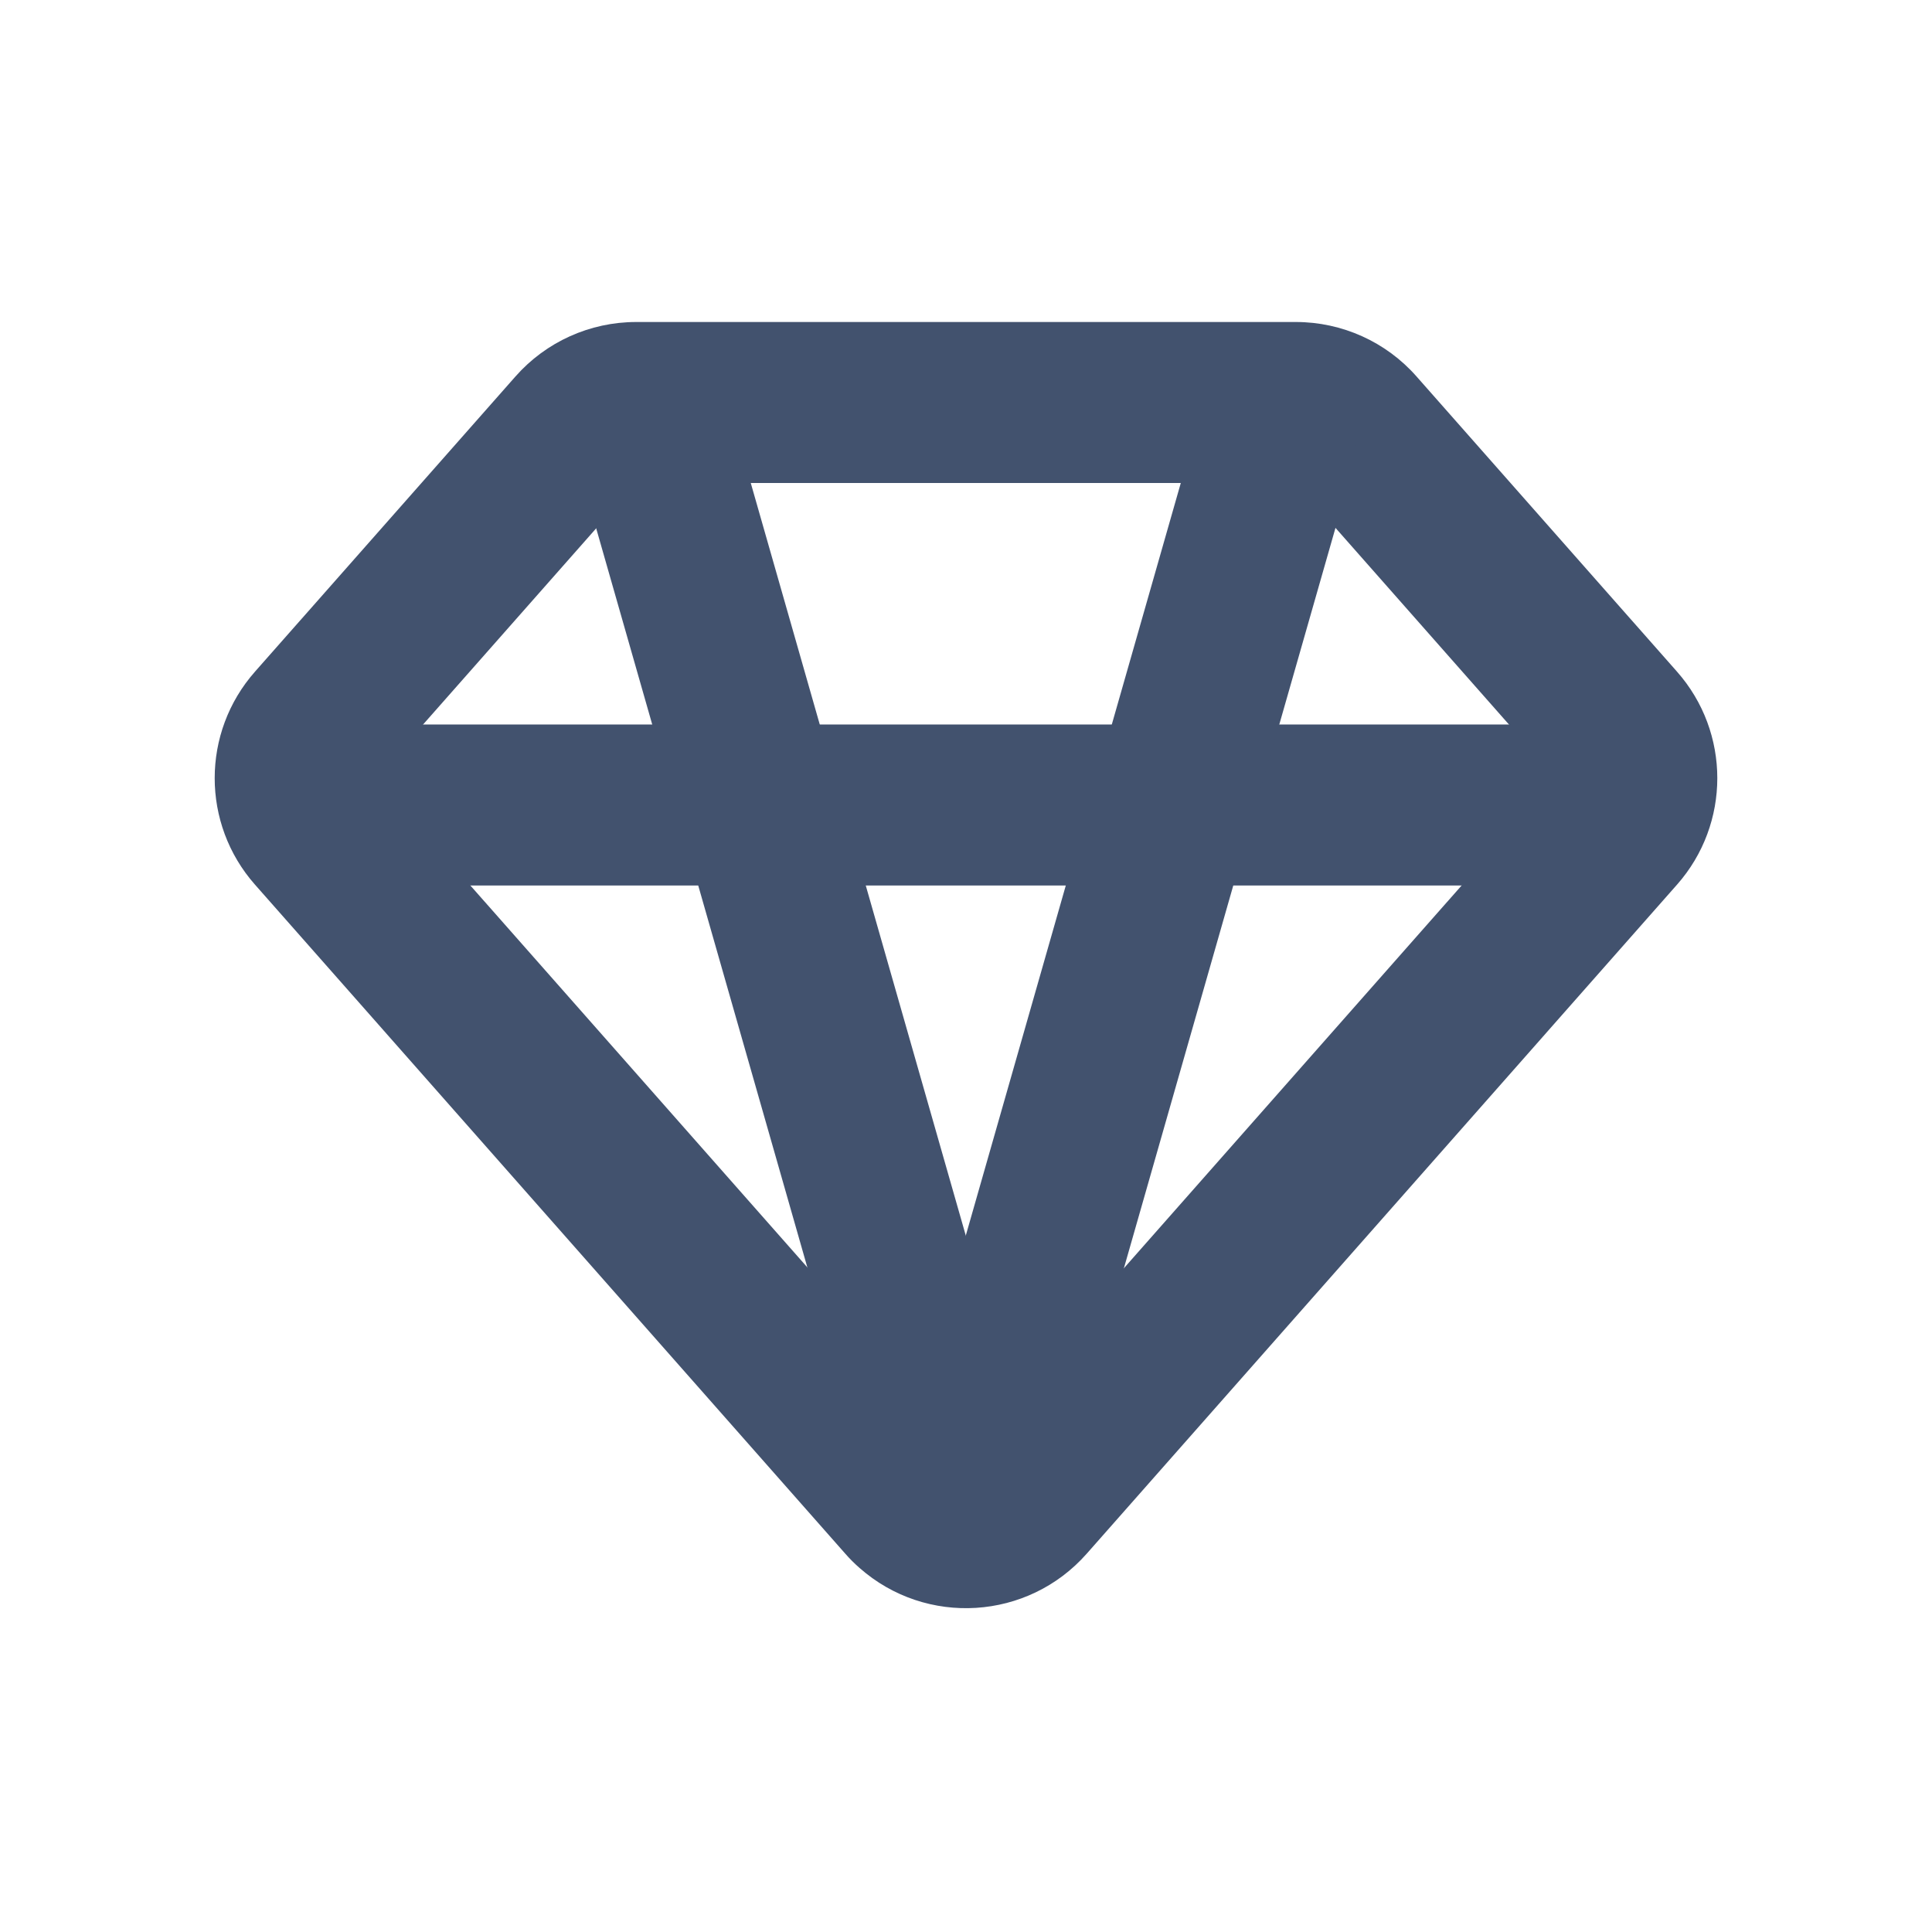
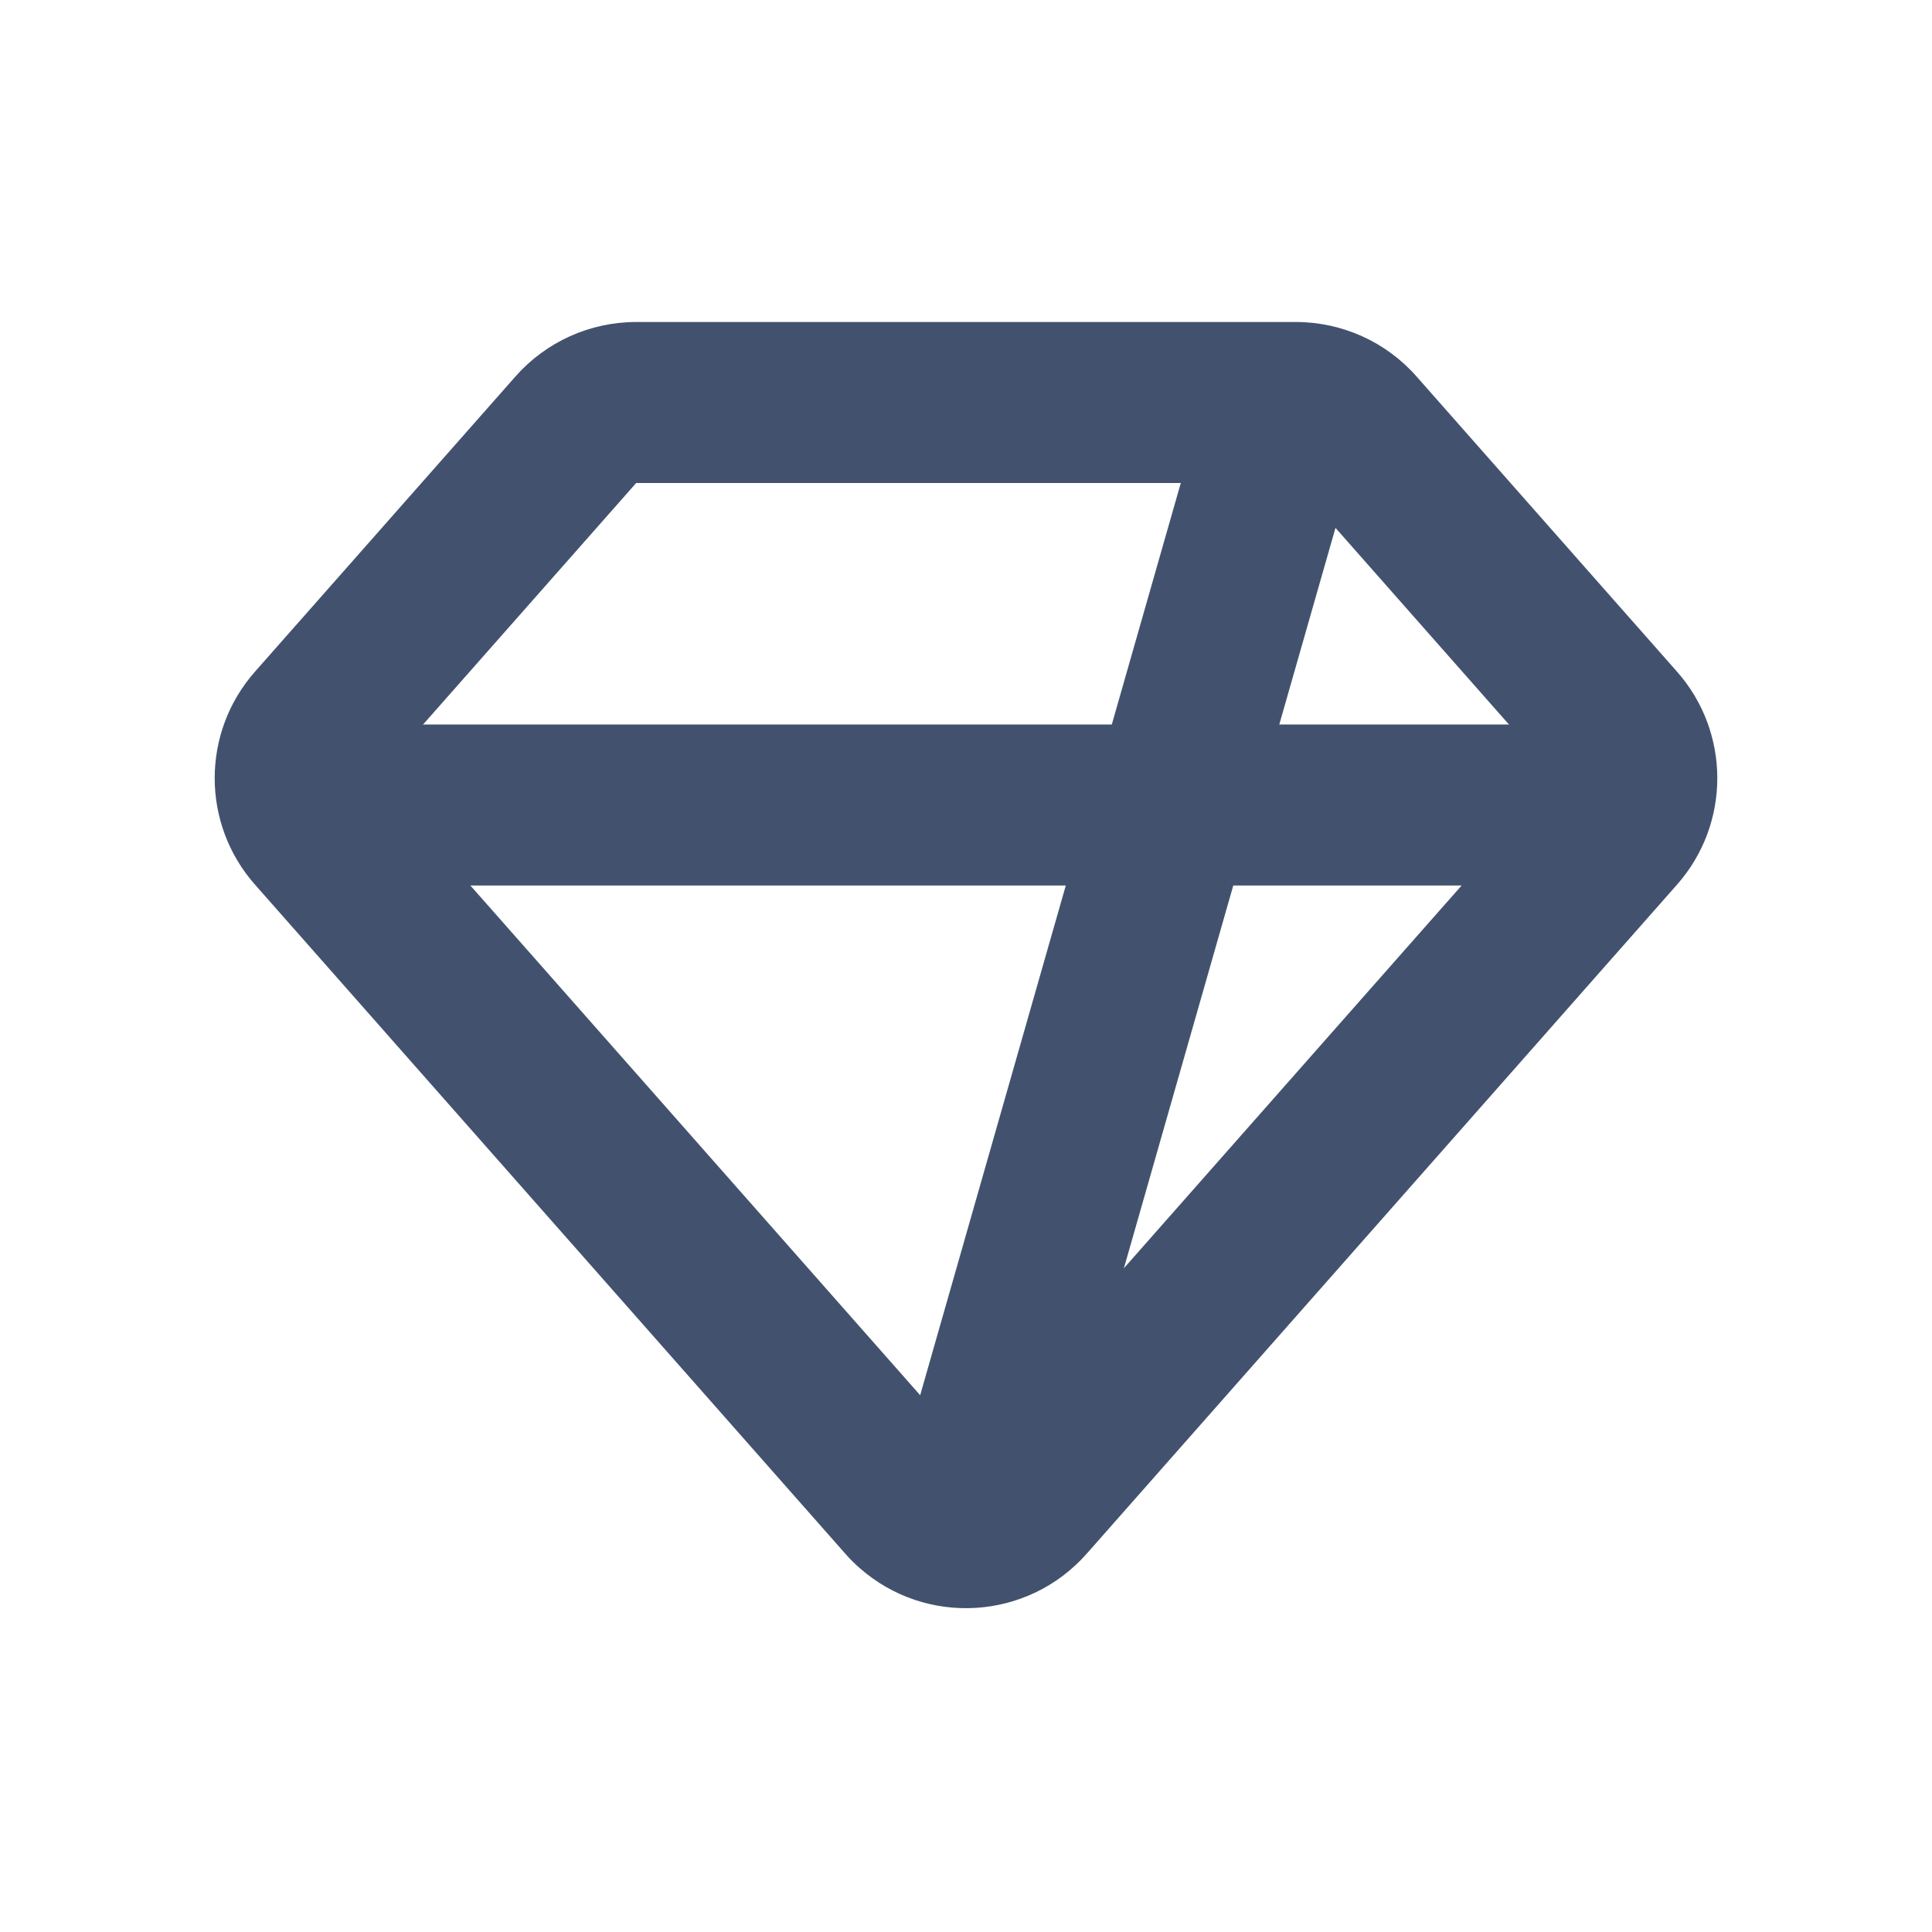
<svg xmlns="http://www.w3.org/2000/svg" width="24" height="24" viewBox="0 0 24 24" fill="none">
  <path d="M3.168 8.343L6.403 4.677C6.783 4.246 7.329 4 7.903 4H16.098C16.671 4 17.218 4.246 17.597 4.677L20.832 8.343C21.5 9.099 21.5 10.234 20.832 10.99L13.5 19.3C12.769 20.129 11.505 20.208 10.677 19.477C10.614 19.422 10.555 19.363 10.5 19.3L3.168 10.99C2.5 10.234 2.5 9.099 3.168 8.343ZM4.667 9.667L12 17.977L19.333 9.667L16.098 6H7.903L4.667 9.667Z" fill="#42526E" />
  <path d="M20 9H4V11H20V9Z" fill="#42526E" />
-   <path d="M12.962 18.725L8.962 4.725L7.038 5.275L11.038 19.275L12.962 18.725Z" fill="#42526E" />
  <path fill-rule="evenodd" clip-rule="evenodd" d="M10.954 19L12.877 19.549L16.878 5.549L14.954 5L10.954 19Z" fill="#42526E" />
</svg>